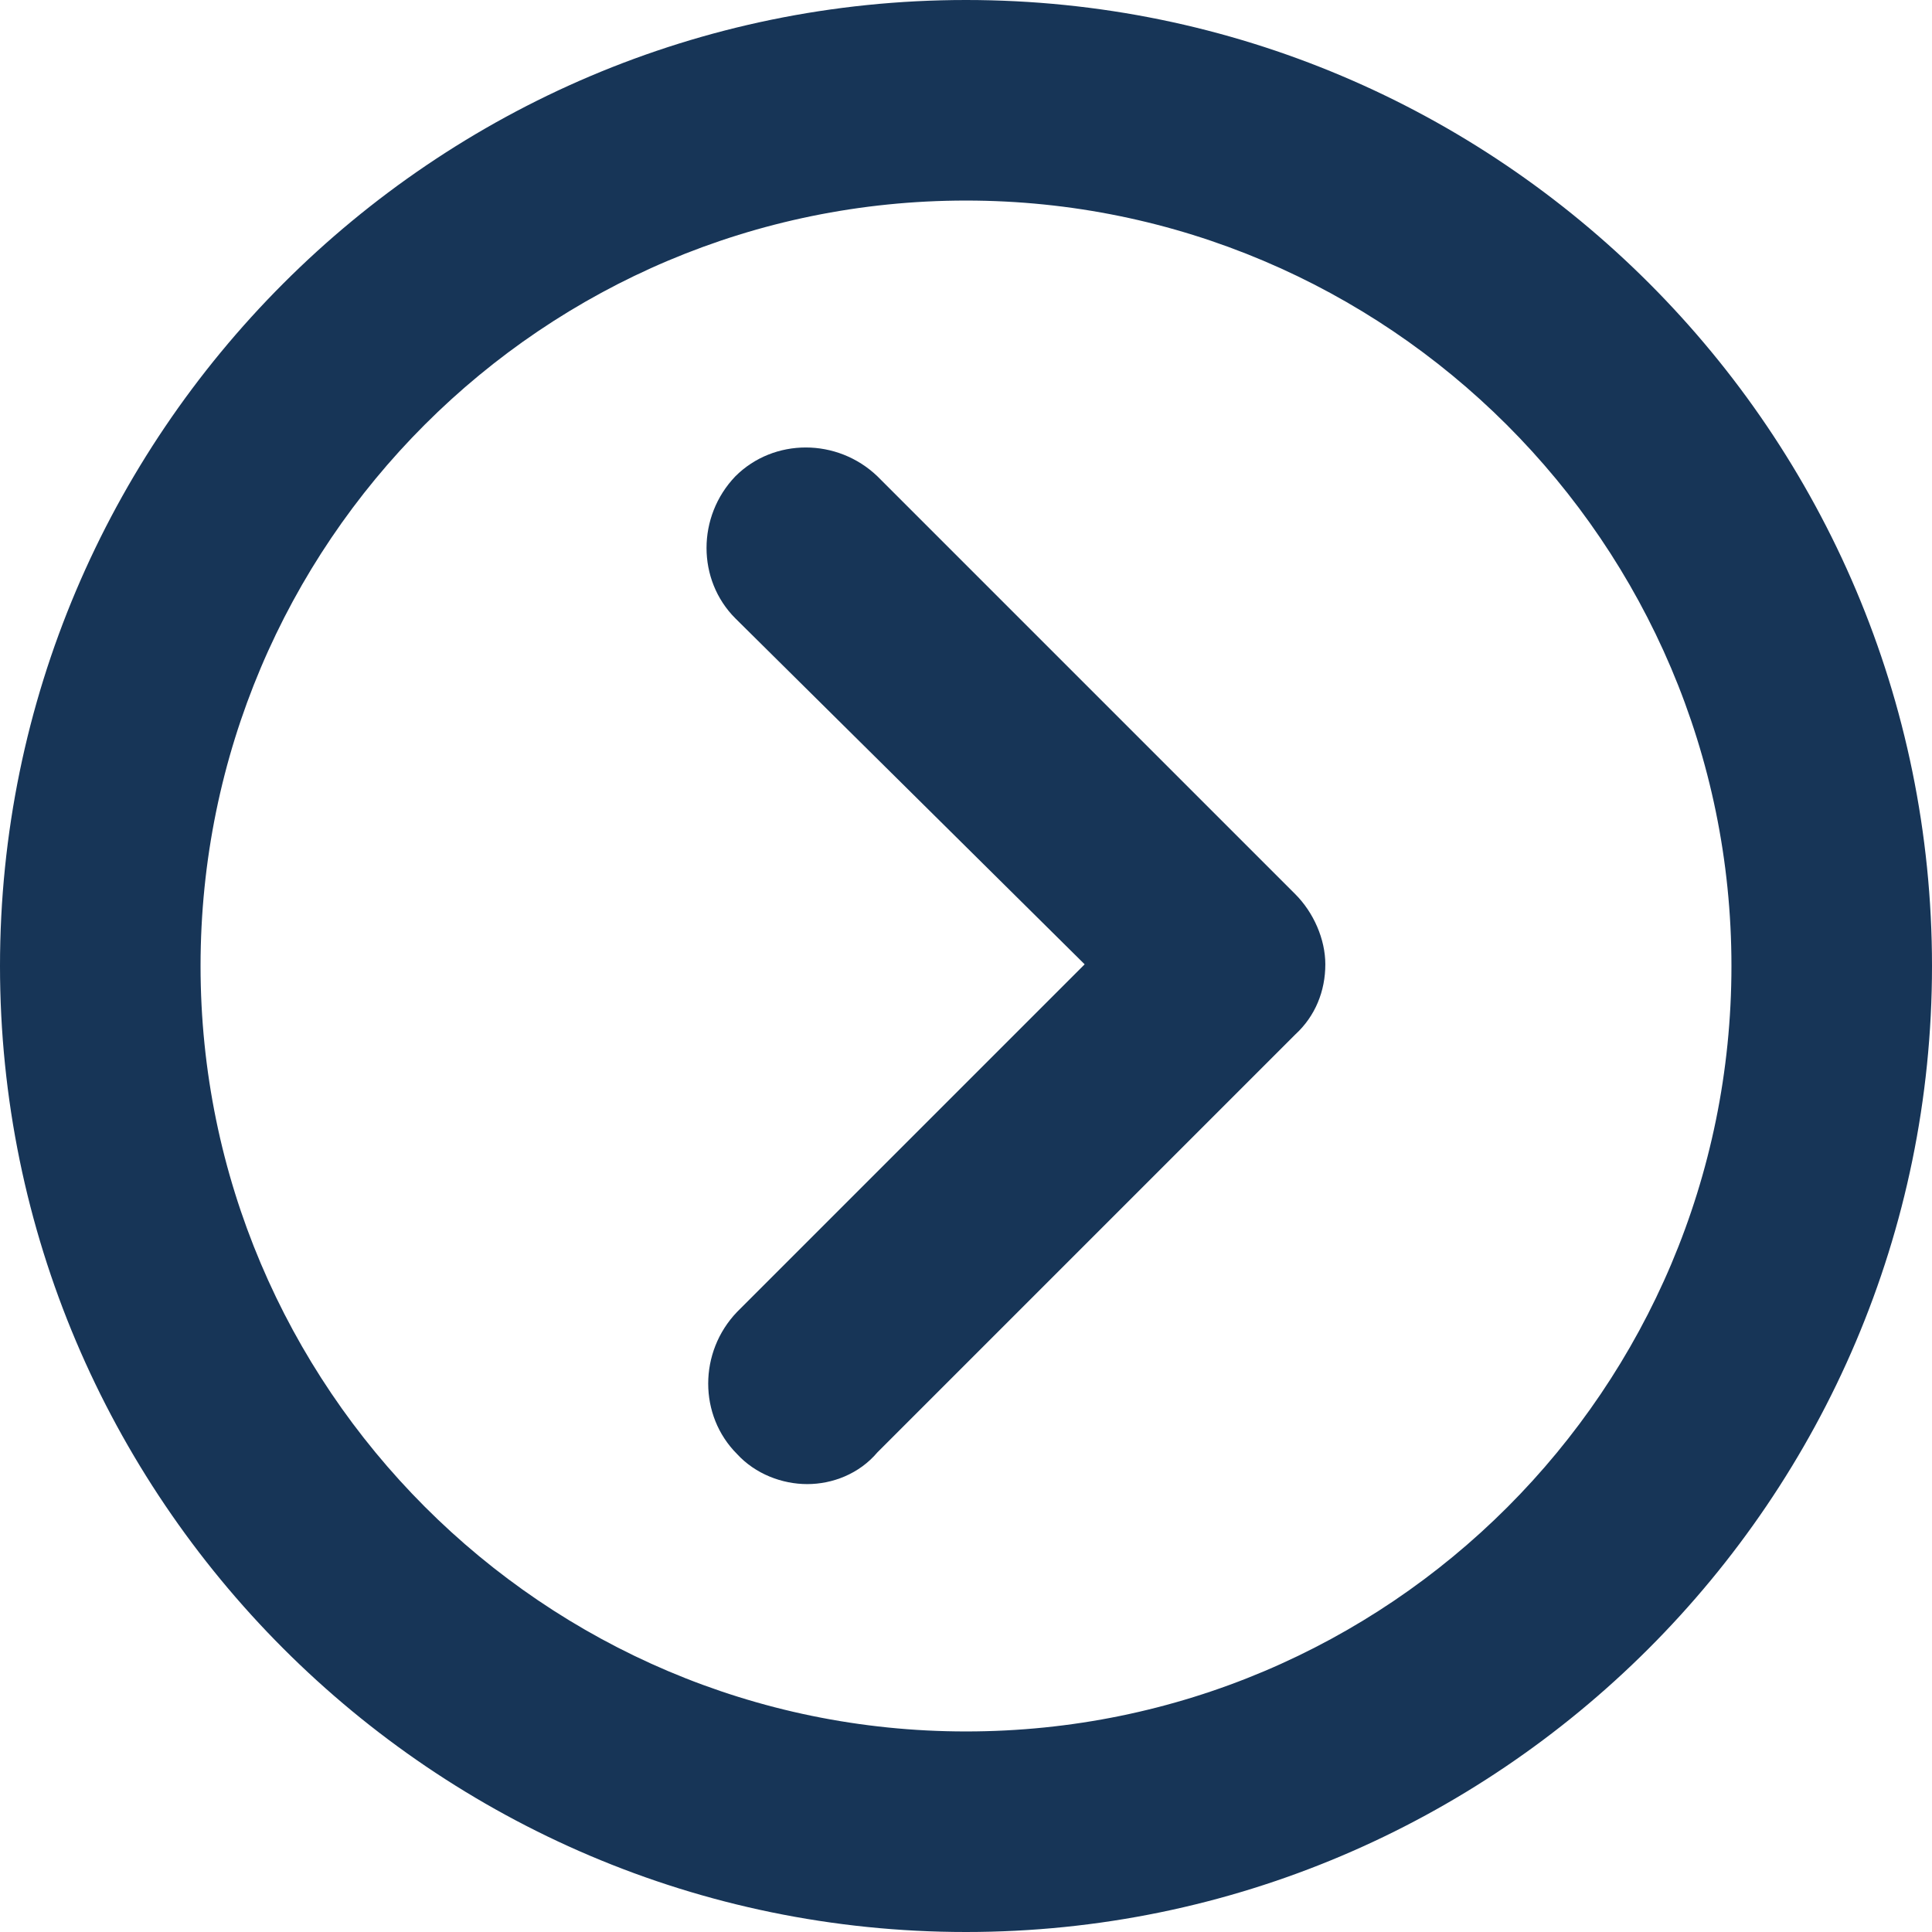
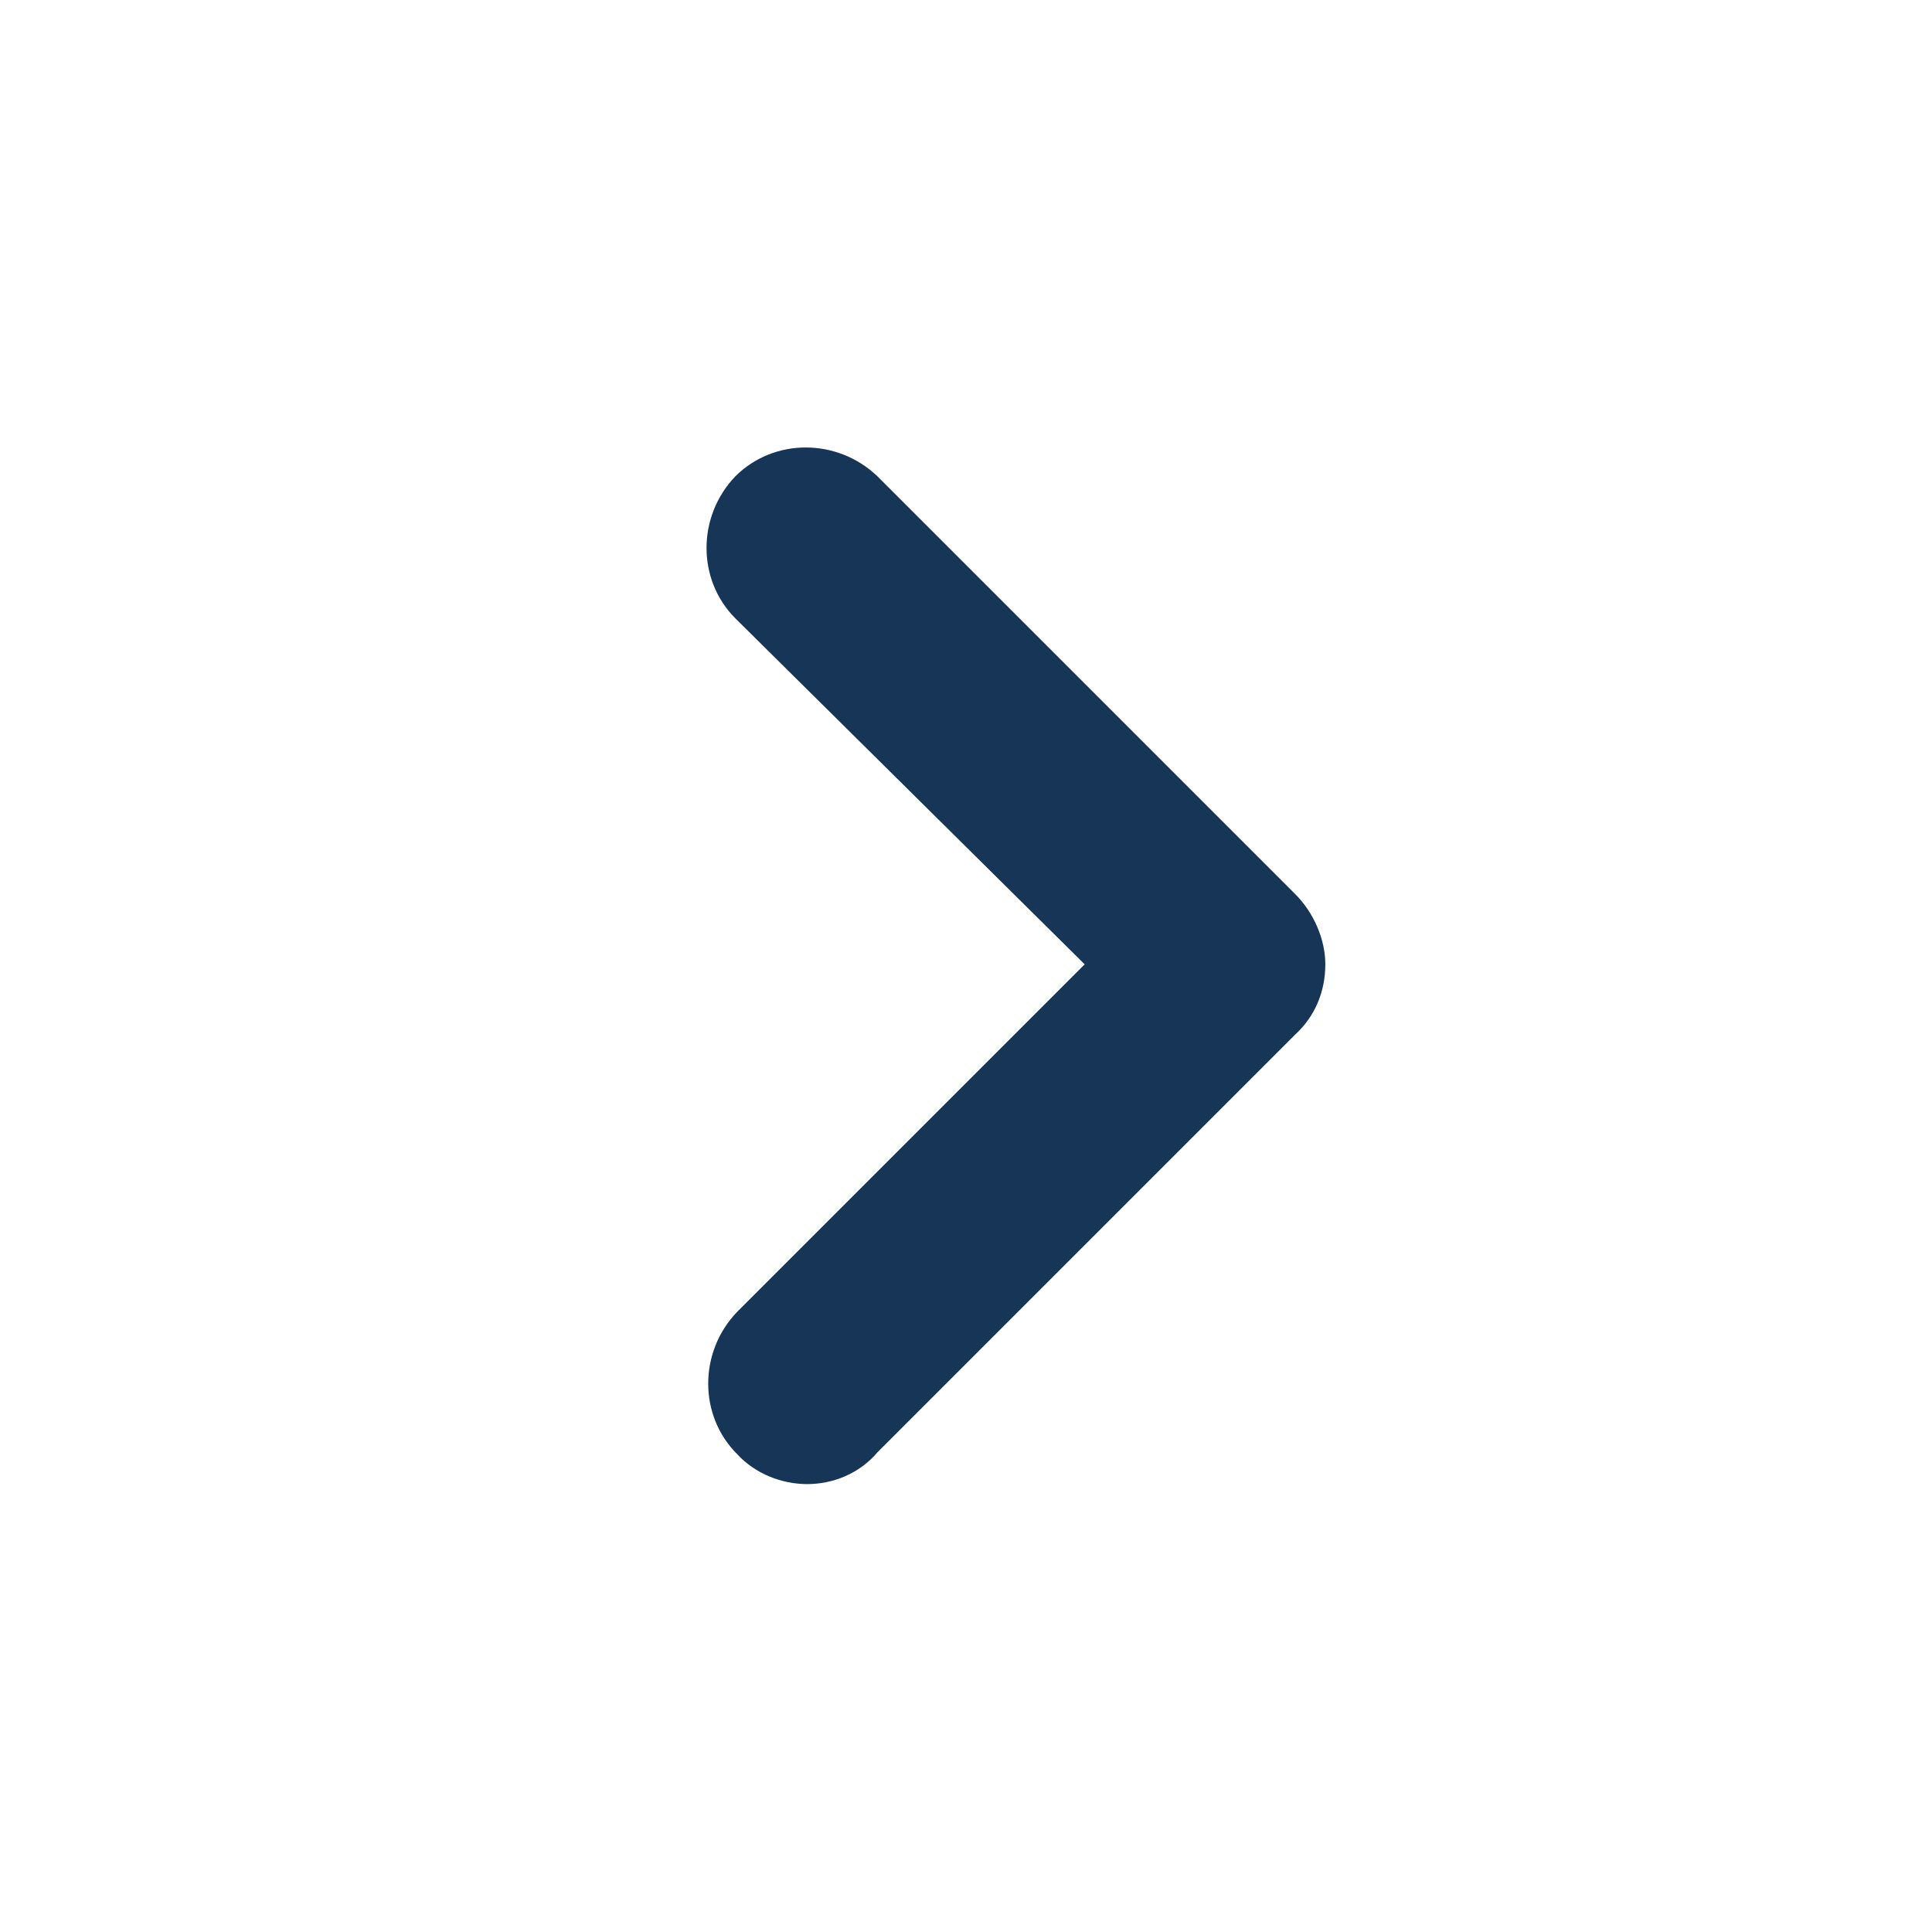
<svg xmlns="http://www.w3.org/2000/svg" version="1.1" id="Laag_1" x="0px" y="0px" viewBox="0 0 115.6 115.6" style="enable-background:new 0 0 115.6 115.6;" xml:space="preserve">
  <style type="text/css">
	.st0{fill:none;stroke:#000000;stroke-width:8;stroke-linecap:round;stroke-linejoin:round;stroke-miterlimit:10;}
	.st1{fill:#173557;}
</style>
  <circle class="st0" cx="-52.4" cy="409.1" r="51.8" />
  <polyline class="st0" points="-61.9,434.1 -36.9,409.1 -61.9,384.1 " />
  <g>
-     <path class="st1" d="M57.8,115.6C25.9,115.6,0,89.6,0,57.8S25.9,0,57.8,0s57.8,25.9,57.8,57.8S89.6,115.6,57.8,115.6z M57.8,12   C32.5,12,12,32.5,12,57.8c0,25.2,20.5,45.8,45.8,45.8s45.8-20.5,45.8-45.8C103.6,32.5,83,12,57.8,12z" />
-   </g>
+     </g>
  <g>
    <path class="st1" d="M48.3,88.8c-1.5,0-3.1-0.6-4.2-1.8c-2.3-2.3-2.3-6.1,0-8.5l20.8-20.8L44,37c-2.3-2.3-2.3-6.1,0-8.5   c2.3-2.3,6.1-2.3,8.5,0l25,25c1.1,1.1,1.8,2.7,1.8,4.2c0,1.6-0.6,3.1-1.8,4.2l-25,25C51.4,88.2,49.8,88.8,48.3,88.8z" />
  </g>
  <g>
-     <path class="st1" d="M-81.6,114.6c-31.3,0-56.8-25.5-56.8-56.8S-112.9,1-81.6,1s56.8,25.5,56.8,56.8S-50.3,114.6-81.6,114.6z    M-81.6,11c-25.8,0-46.8,21-46.8,46.8s21,46.8,46.8,46.8s46.8-21,46.8-46.8S-55.8,11-81.6,11z" />
-   </g>
+     </g>
  <g>
-     <path class="st1" d="M-91.1,87.8c-1.3,0-2.6-0.5-3.5-1.5c-2-2-2-5.1,0-7.1l21.5-21.5l-21.5-21.5c-2-2-2-5.1,0-7.1c2-2,5.1-2,7.1,0   l25,25c0.9,0.9,1.5,2.2,1.5,3.5c0,1.3-0.5,2.6-1.5,3.5l-25,25C-88.5,87.3-89.8,87.8-91.1,87.8z" />
-   </g>
+     </g>
  <g>
    <path class="st1" d="M112.7,636.6c-30.8,0-55.8-25-55.8-55.8c0-30.8,25-55.8,55.8-55.8c30.8,0,55.8,25,55.8,55.8   C168.5,611.5,143.5,636.6,112.7,636.6z M112.7,533c-26.3,0-47.8,21.4-47.8,47.8c0,26.3,21.4,47.8,47.8,47.8   c26.3,0,47.8-21.4,47.8-47.8C160.5,554.4,139.1,533,112.7,533z" />
  </g>
  <g>
    <path class="st1" d="M103.2,609.8c-1,0-2-0.4-2.8-1.2c-1.6-1.6-1.6-4.1,0-5.7l22.2-22.2l-22.2-22.2c-1.6-1.6-1.6-4.1,0-5.7   c1.6-1.6,4.1-1.6,5.7,0l25,25c0.8,0.8,1.2,1.8,1.2,2.8c0,1.1-0.4,2.1-1.2,2.8l-25,25C105.3,609.4,104.2,609.8,103.2,609.8z" />
  </g>
  <polygon class="st1" points="137.2,428.4 57.8,456.8 57.8,349.1 137.2,349.1 " />
  <g>
    <path class="st1" d="M-220.3,113.6c-30.8,0-55.8-25-55.8-55.8C-276.1,27-251,2-220.3,2c30.8,0,55.8,25,55.8,55.8   C-164.5,88.5-189.5,113.6-220.3,113.6z M-220.3,10c-26.3,0-47.8,21.4-47.8,47.8c0,26.3,21.4,47.8,47.8,47.8   c26.3,0,47.8-21.4,47.8-47.8C-172.5,31.4-193.9,10-220.3,10z" />
  </g>
  <g>
    <path class="st1" d="M-229.8,86.8c-1,0-2-0.4-2.8-1.2c-1.6-1.6-1.6-4.1,0-5.7l22.2-22.2l-22.2-22.2c-1.6-1.6-1.6-4.1,0-5.7   c1.6-1.6,4.1-1.6,5.7,0l25,25c0.8,0.8,1.2,1.8,1.2,2.8c0,1.1-0.4,2.1-1.2,2.8l-25,25C-227.7,86.4-228.8,86.8-229.8,86.8z" />
  </g>
</svg>